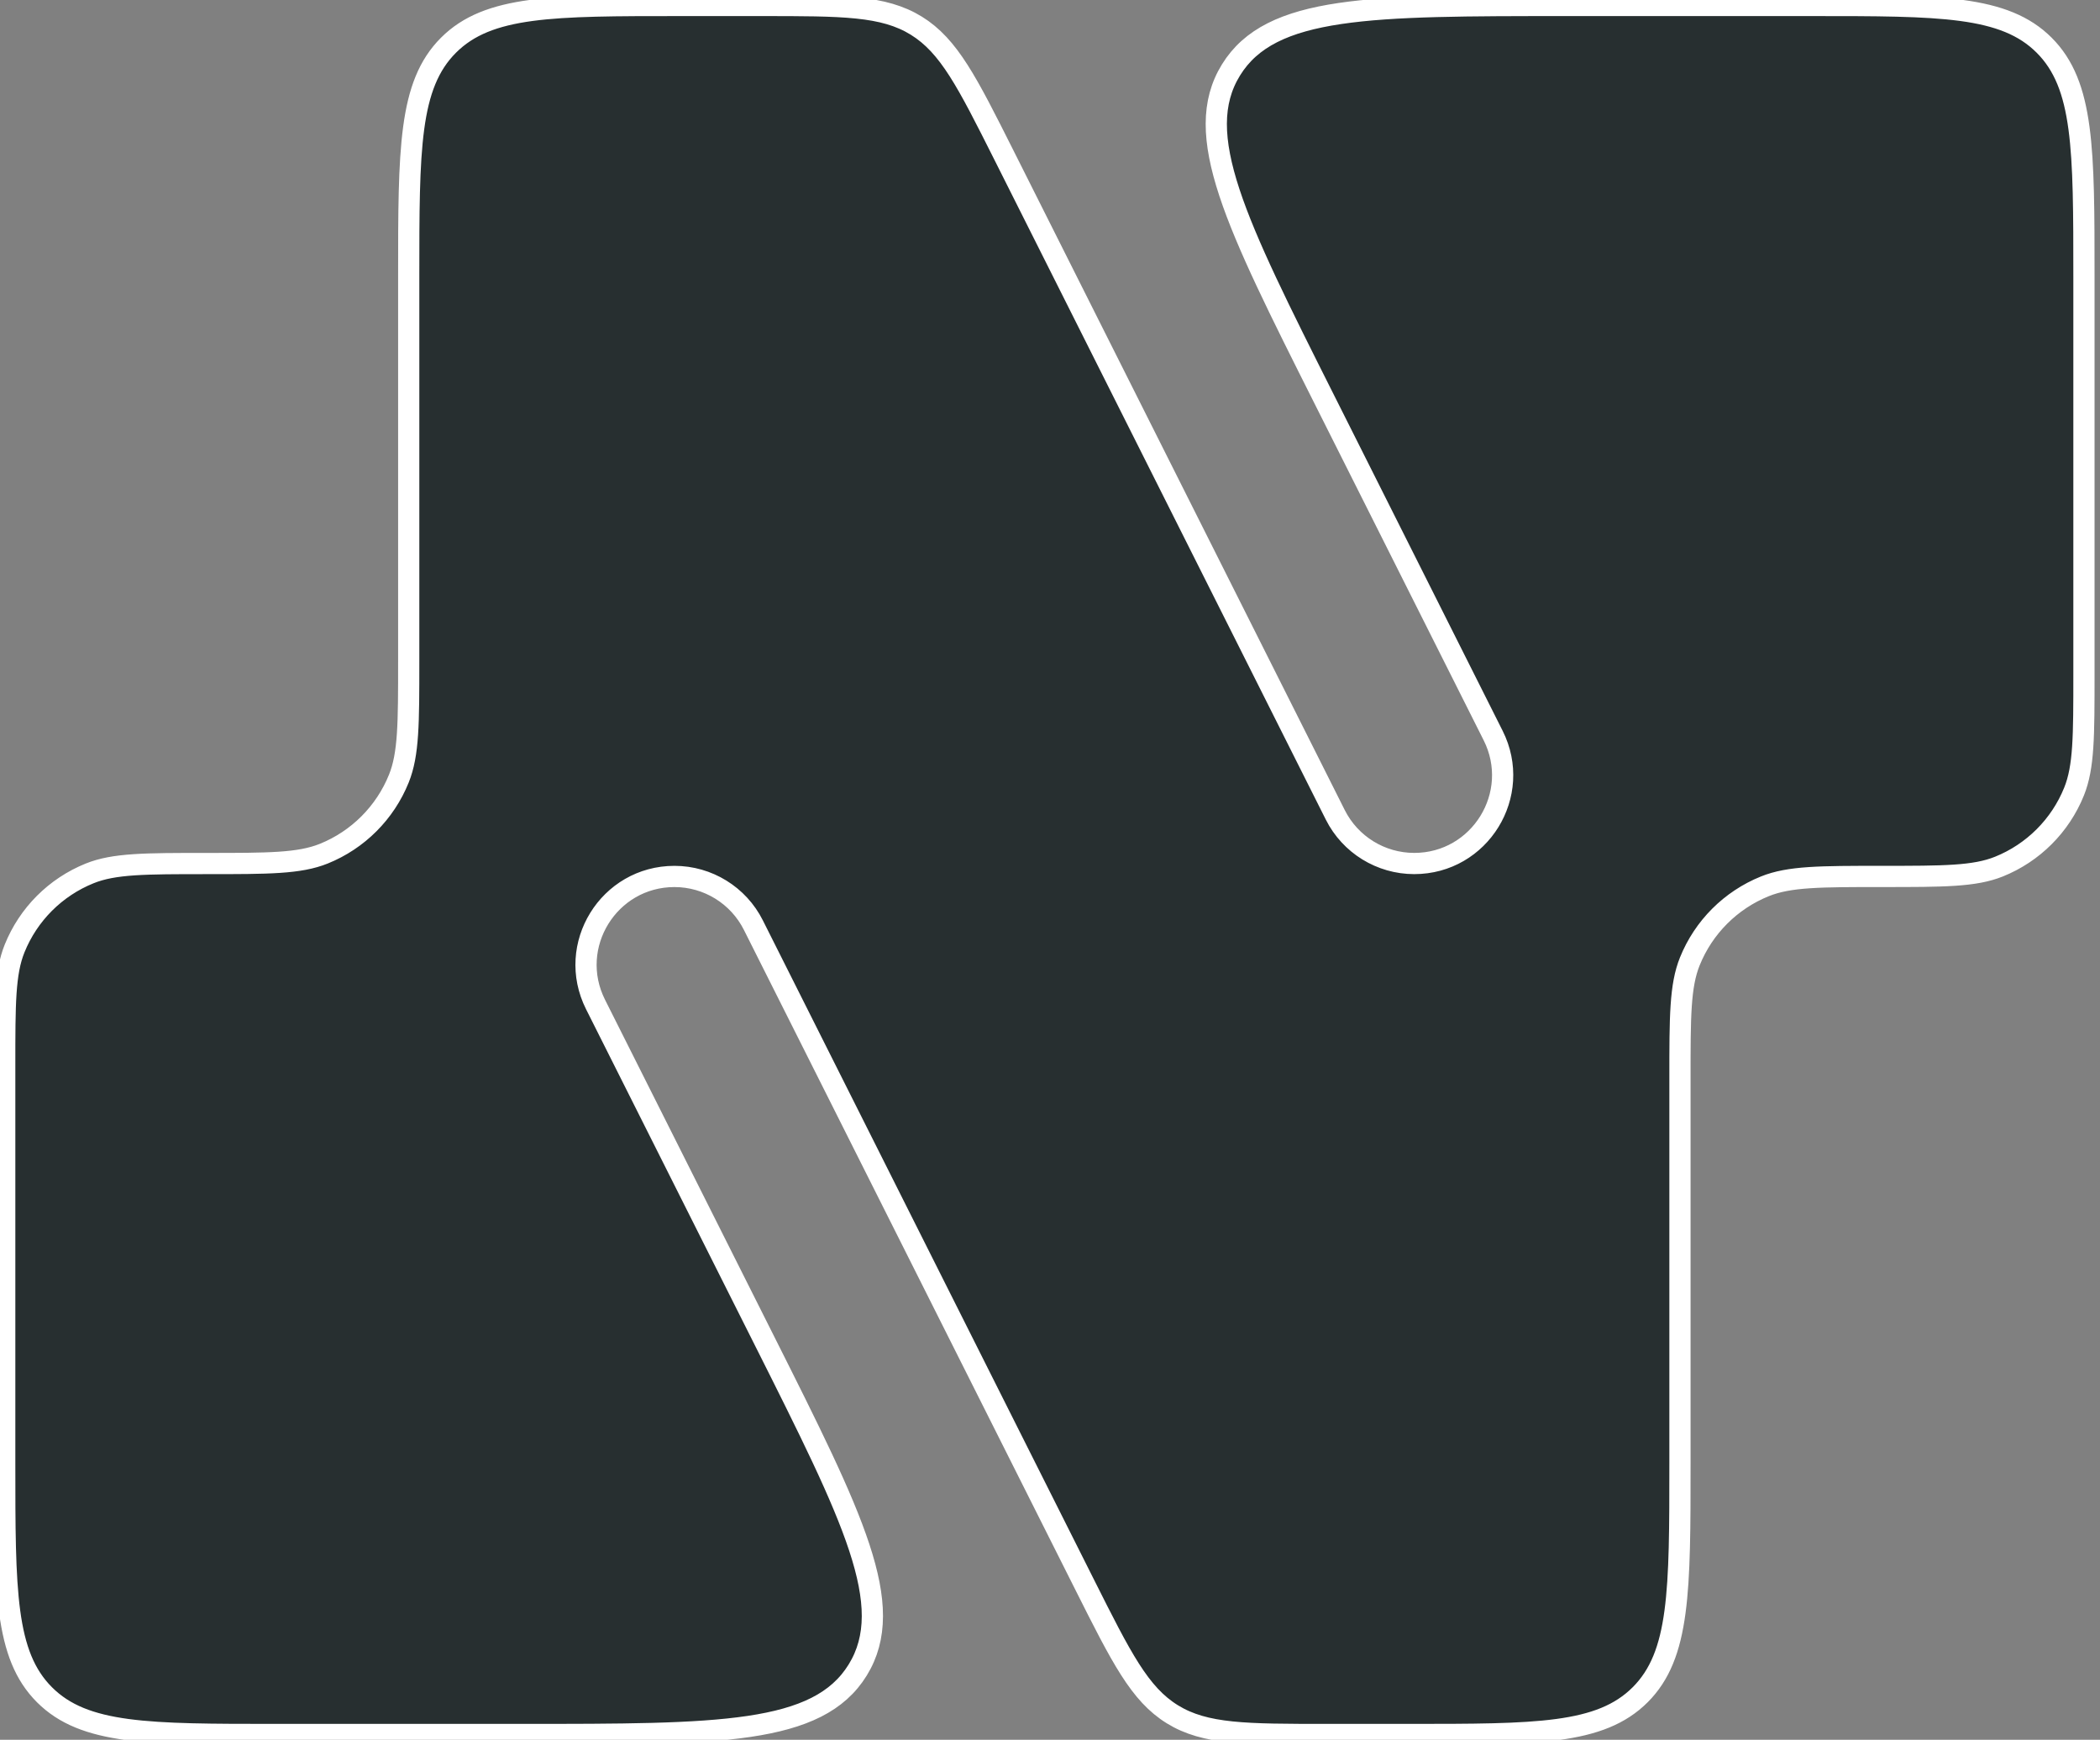
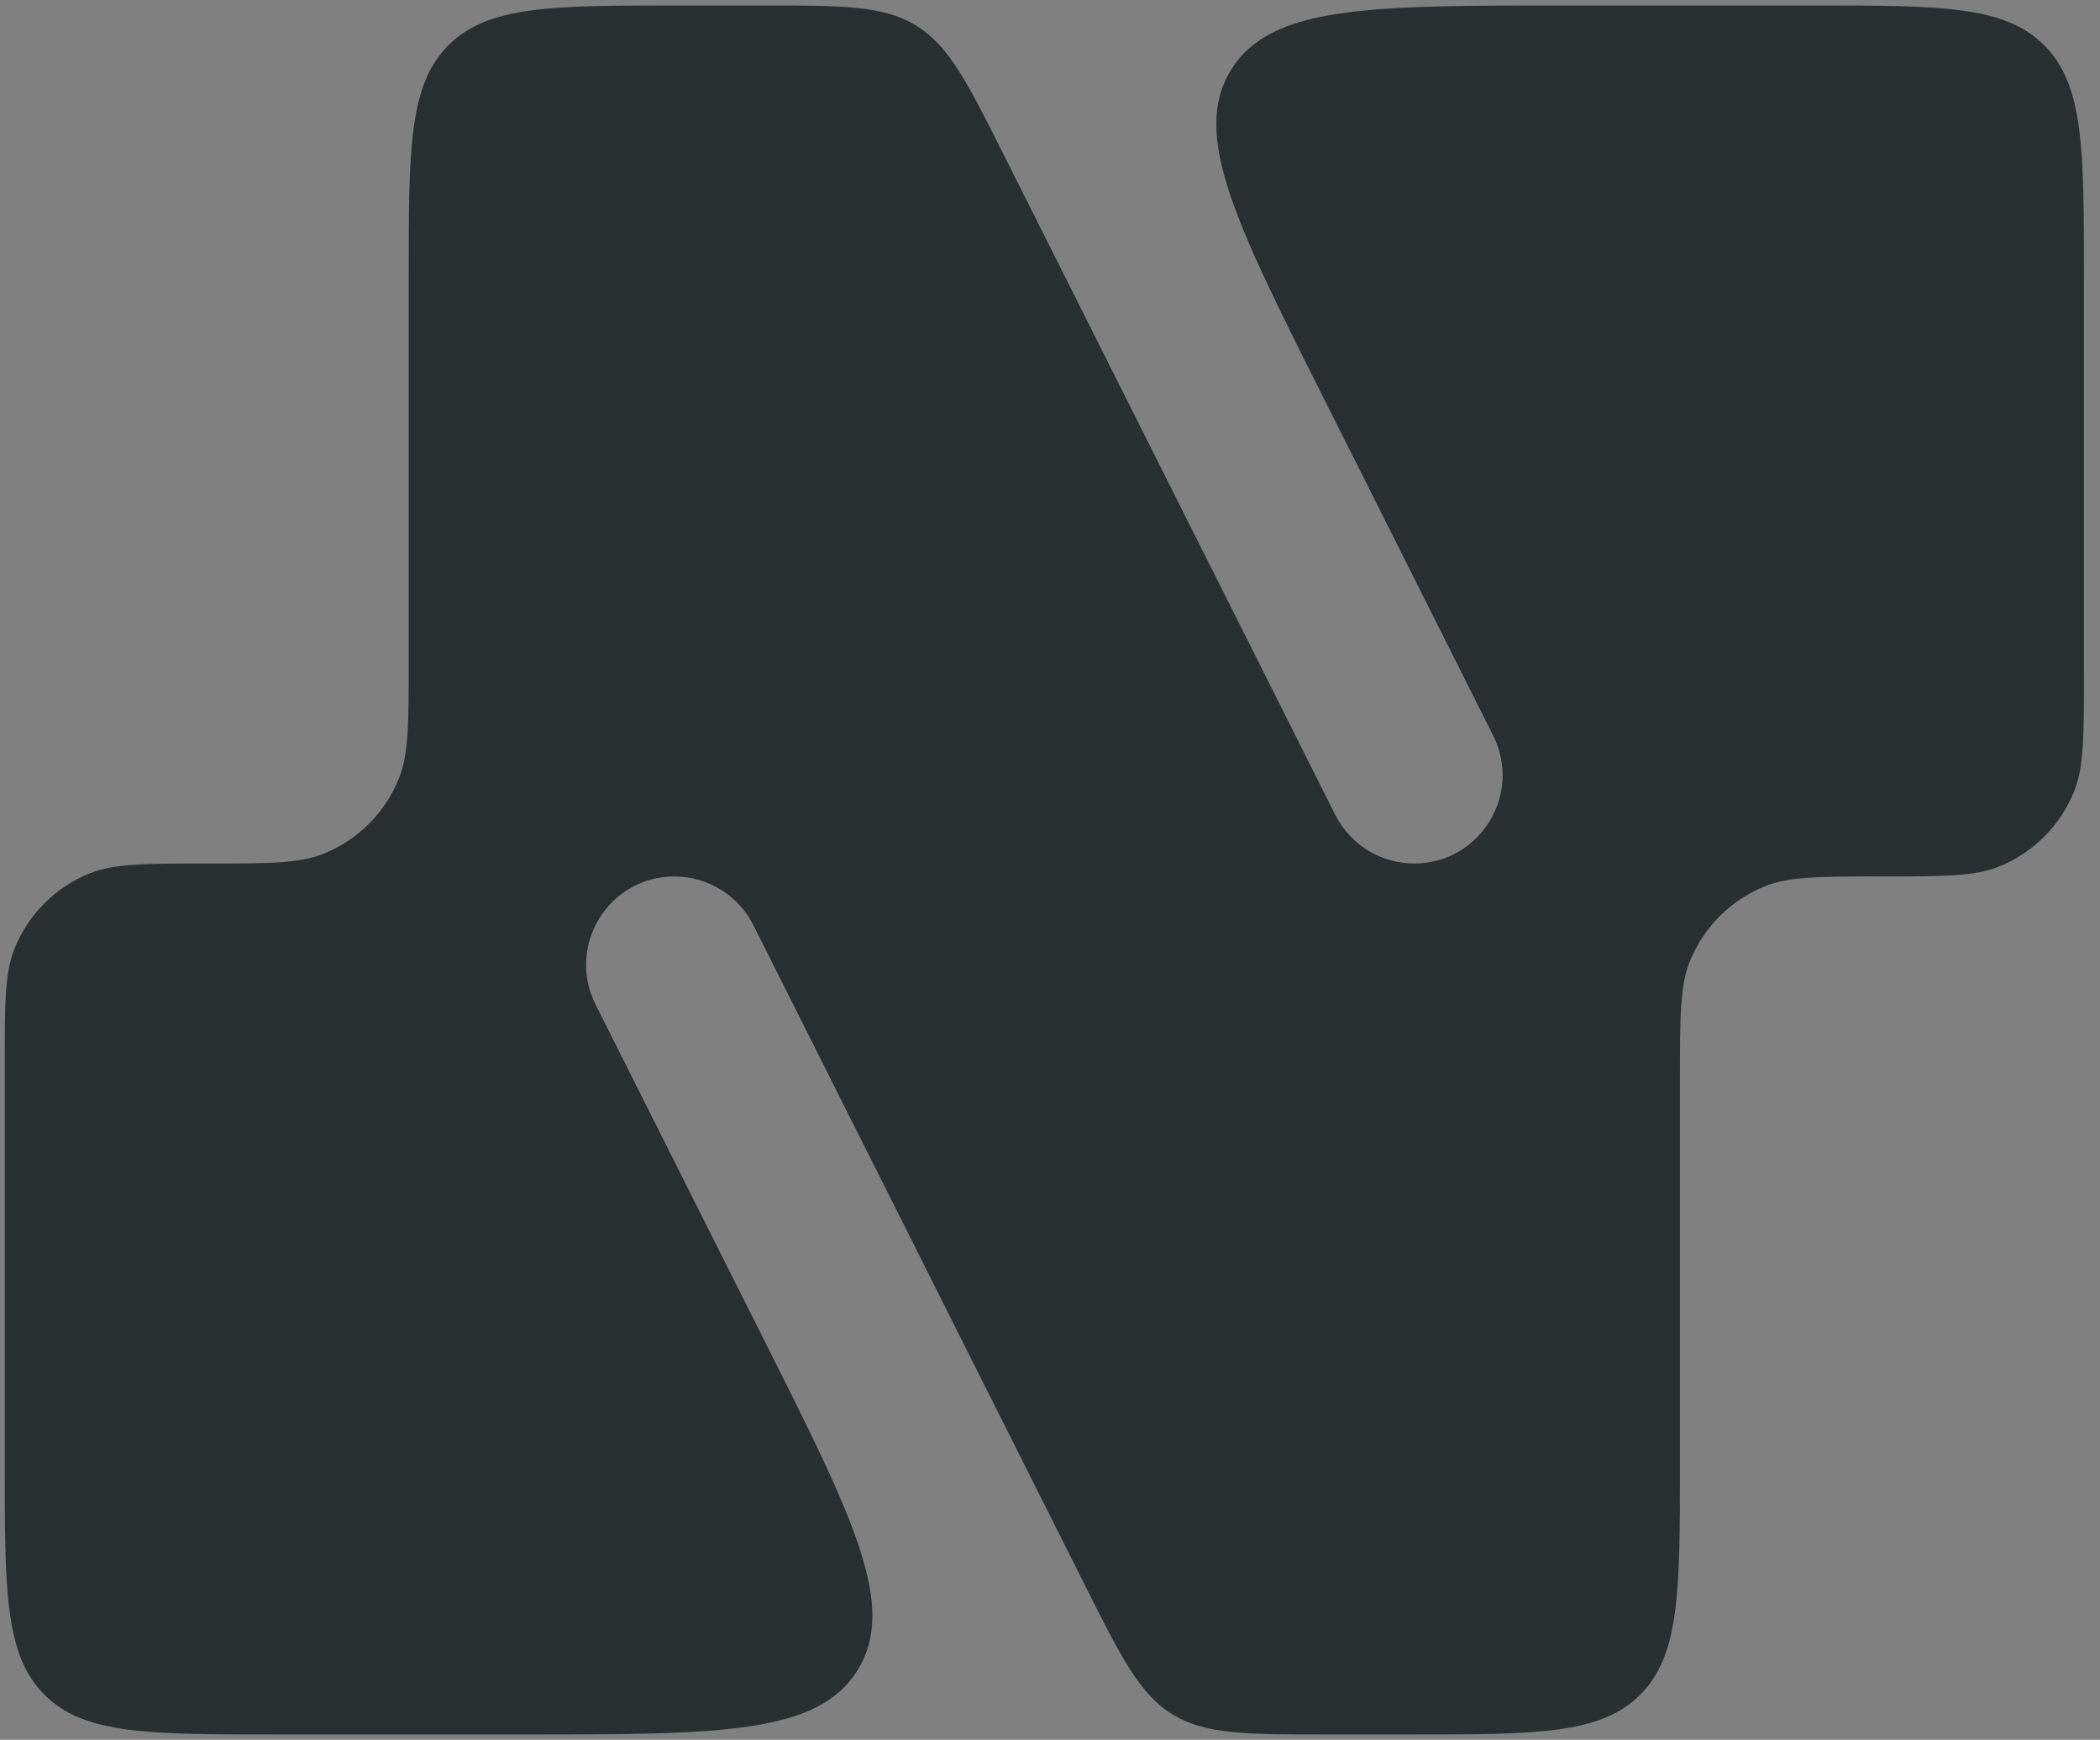
<svg xmlns="http://www.w3.org/2000/svg" width="99" height="82" viewBox="0 0 99 82" fill="none">
  <rect x="0" y="0" width="99" height="82" fill="#808080" stroke="none" />
  <path d="M88.72 41.309C91.632 41.309 93.088 41.309 94.24 40.844C95.851 40.194 97.128 38.917 97.778 37.306C98.243 36.154 98.243 34.698 98.243 31.787V31.787V13.053C98.243 7.022 98.243 4.006 96.369 2.132C94.495 0.258 91.479 0.258 85.447 0.258H73.852C64.555 0.258 59.906 0.258 58.032 3.297C56.157 6.337 58.244 10.491 62.418 18.798L70.391 34.668C71.782 37.437 69.769 40.7 66.67 40.7C65.096 40.7 63.656 39.813 62.949 38.406L47.327 7.309C45.603 3.878 44.741 2.163 43.197 1.21C41.653 0.258 39.733 0.258 35.893 0.258L32.064 0.258C26.032 0.258 23.016 0.258 21.142 2.132C19.268 4.006 19.268 7.022 19.268 13.054L19.268 31.178C19.268 34.09 19.268 35.545 18.803 36.697C18.153 38.308 16.876 39.586 15.265 40.236C14.113 40.701 12.657 40.701 9.745 40.701C6.834 40.701 5.378 40.701 4.226 41.166C2.615 41.816 1.338 43.093 0.688 44.704C0.223 45.856 0.223 47.312 0.223 50.224V68.957C0.223 74.989 0.223 78.005 2.097 79.879C3.97 81.752 6.986 81.752 13.018 81.752H13.018H24.614C33.911 81.752 38.56 81.752 40.434 78.713C42.309 75.673 40.222 71.52 36.048 63.212L28.075 47.343C26.684 44.574 28.697 41.31 31.796 41.31C33.37 41.31 34.81 42.198 35.516 43.604L51.139 74.701C52.863 78.132 53.725 79.848 55.269 80.8C56.813 81.752 58.733 81.752 62.573 81.752H66.402C72.434 81.752 75.45 81.752 77.324 79.878C79.198 78.004 79.198 74.989 79.198 68.957V50.832C79.198 47.921 79.198 46.465 79.663 45.313C80.313 43.702 81.59 42.425 83.201 41.775C84.353 41.309 85.809 41.309 88.72 41.309Z" fill="#272F30" />
-   <path d="M88.72 41.309C91.632 41.309 93.088 41.309 94.24 40.844C95.851 40.194 97.128 38.917 97.778 37.306C98.243 36.154 98.243 34.698 98.243 31.787V31.787V13.053C98.243 7.022 98.243 4.006 96.369 2.132C94.495 0.258 91.479 0.258 85.447 0.258H73.852C64.555 0.258 59.906 0.258 58.032 3.297C56.157 6.337 58.244 10.491 62.418 18.798L70.391 34.668C71.782 37.437 69.769 40.7 66.67 40.7C65.096 40.7 63.656 39.813 62.949 38.406L47.327 7.309C45.603 3.878 44.741 2.163 43.197 1.21C41.653 0.258 39.733 0.258 35.893 0.258L32.064 0.258C26.032 0.258 23.016 0.258 21.142 2.132C19.268 4.006 19.268 7.022 19.268 13.054L19.268 31.178C19.268 34.09 19.268 35.545 18.803 36.697C18.153 38.308 16.876 39.586 15.265 40.236C14.113 40.701 12.657 40.701 9.745 40.701C6.834 40.701 5.378 40.701 4.226 41.166C2.615 41.816 1.338 43.093 0.688 44.704C0.223 45.856 0.223 47.312 0.223 50.224V68.957C0.223 74.989 0.223 78.005 2.097 79.879C3.97 81.752 6.986 81.752 13.018 81.752H13.018H24.614C33.911 81.752 38.56 81.752 40.434 78.713C42.309 75.673 40.222 71.52 36.048 63.212L28.075 47.343C26.684 44.574 28.697 41.31 31.796 41.31C33.37 41.31 34.81 42.198 35.516 43.604L51.139 74.701C52.863 78.132 53.725 79.848 55.269 80.8C56.813 81.752 58.733 81.752 62.573 81.752H66.402C72.434 81.752 75.45 81.752 77.324 79.878C79.198 78.004 79.198 74.989 79.198 68.957V50.832C79.198 47.921 79.198 46.465 79.663 45.313C80.313 43.702 81.59 42.425 83.201 41.775C84.353 41.309 85.809 41.309 88.72 41.309Z" stroke="white" />
</svg>